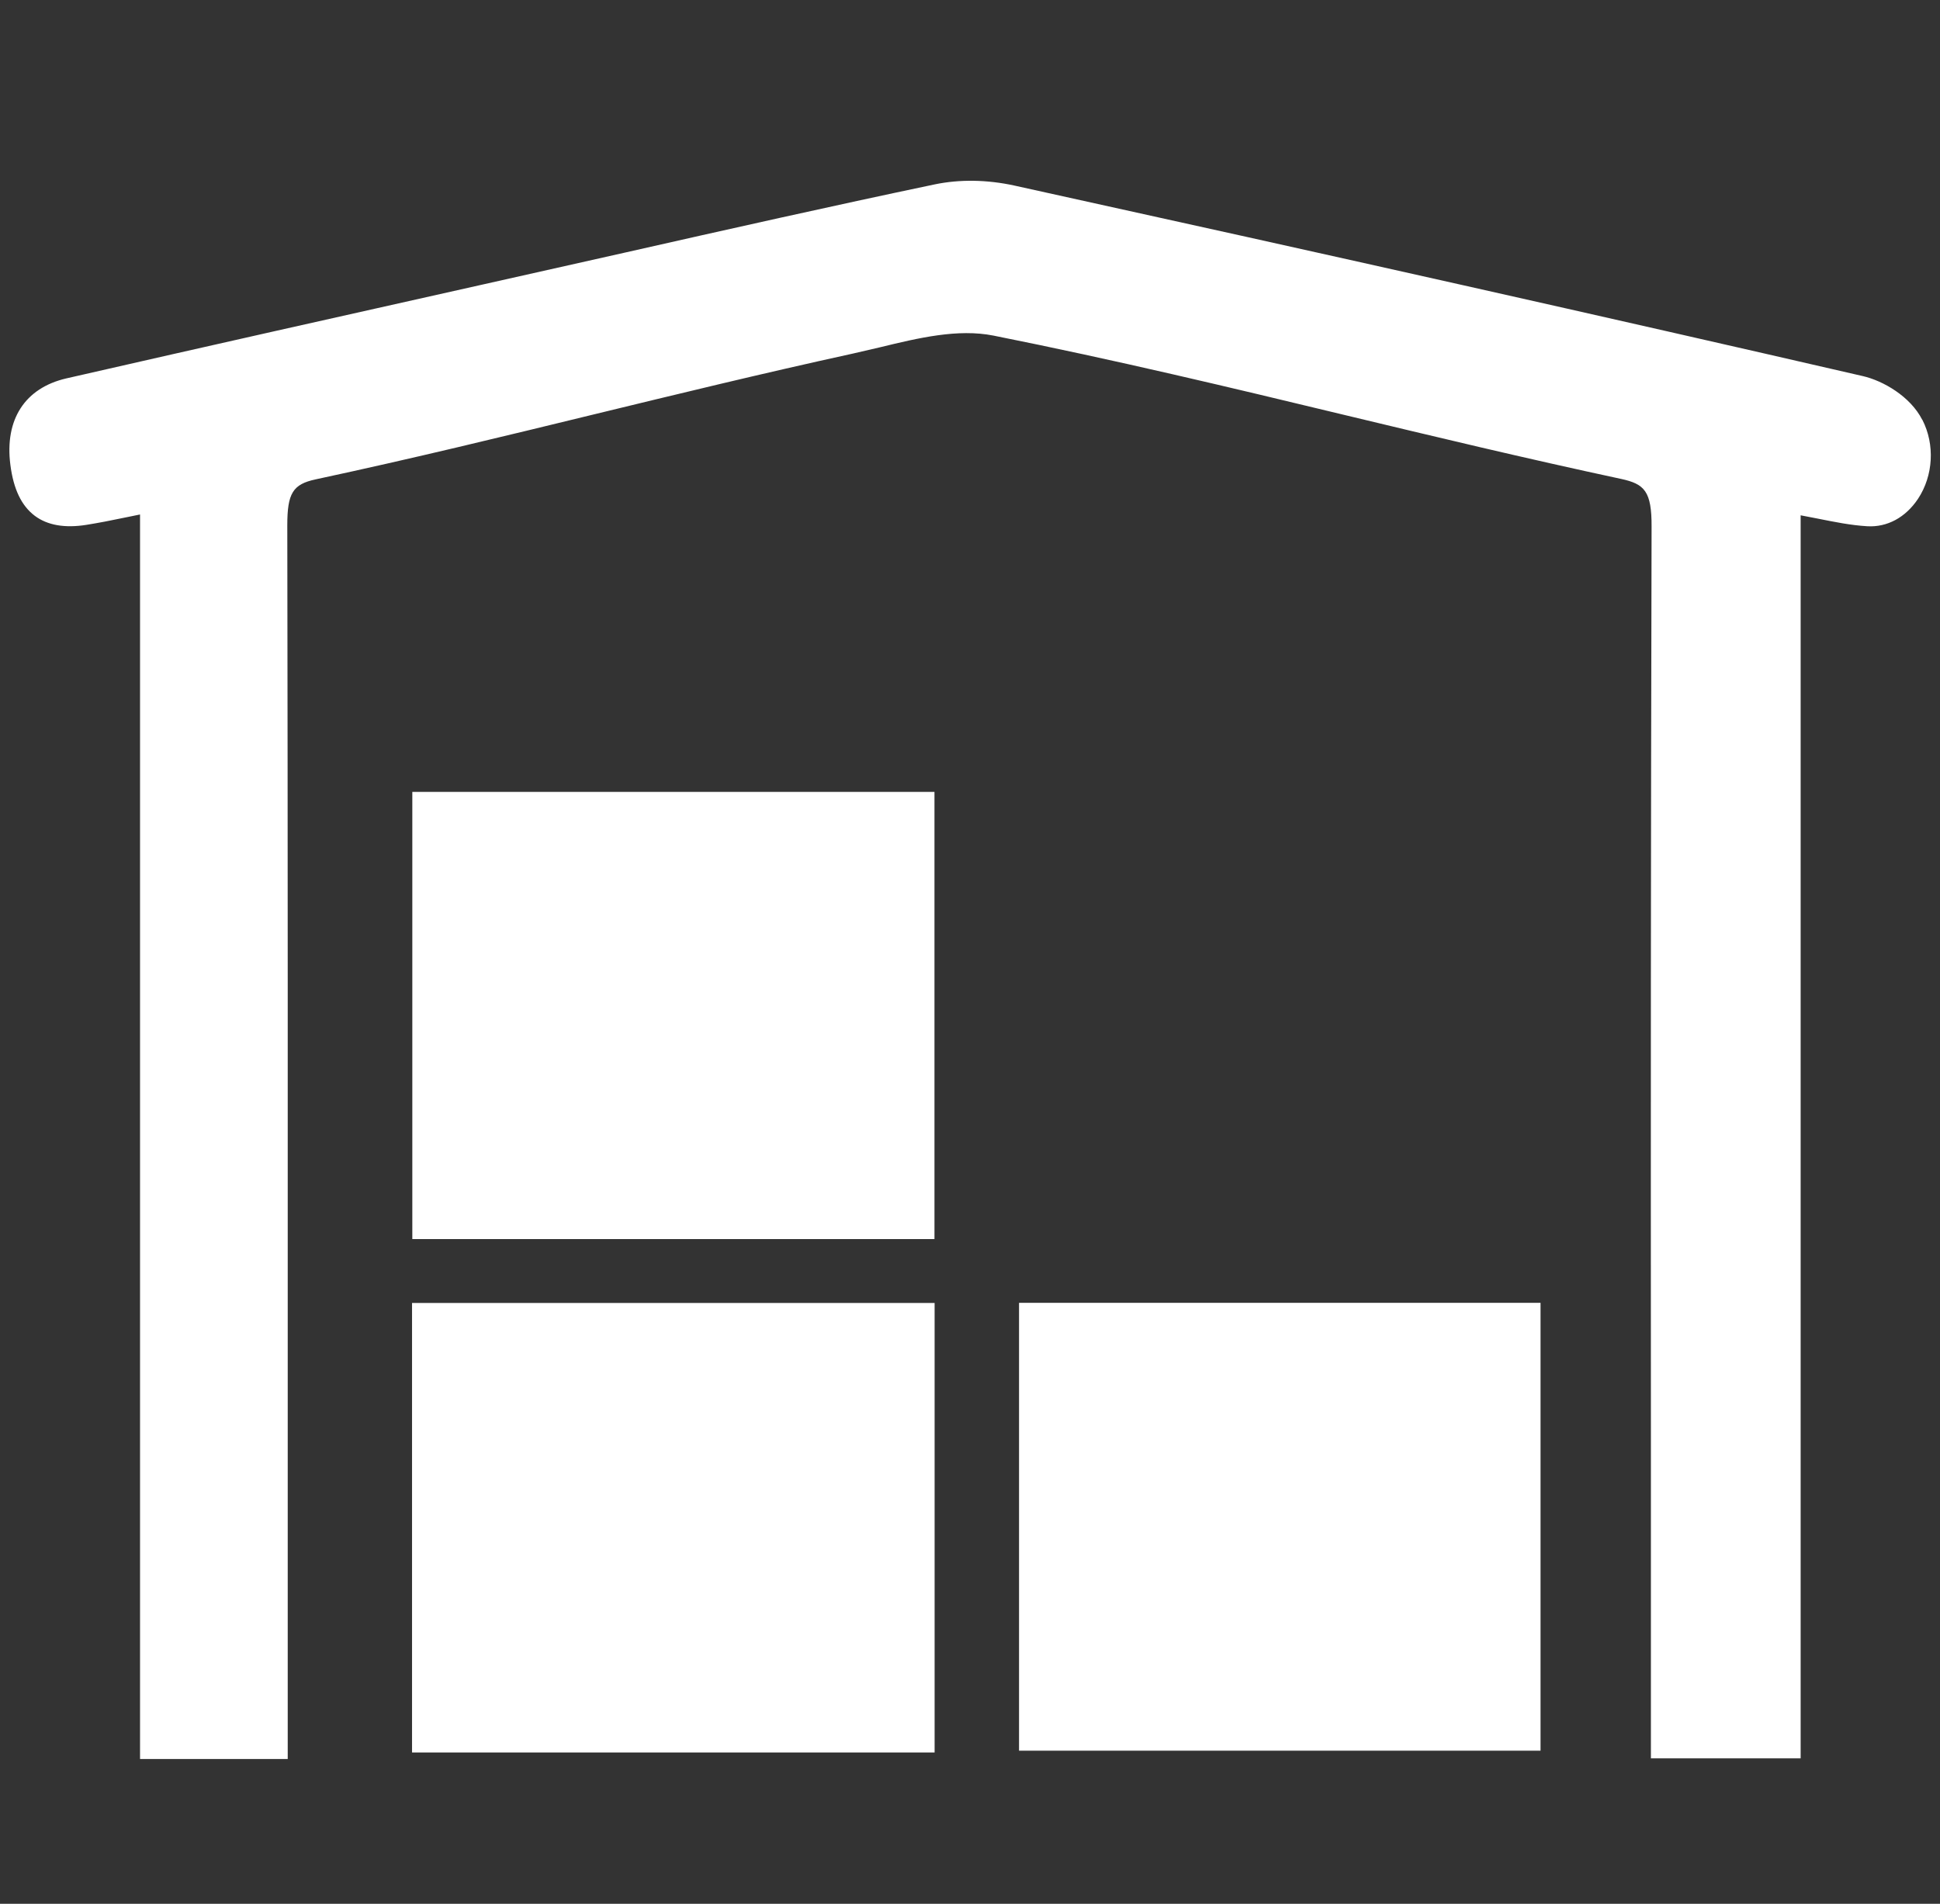
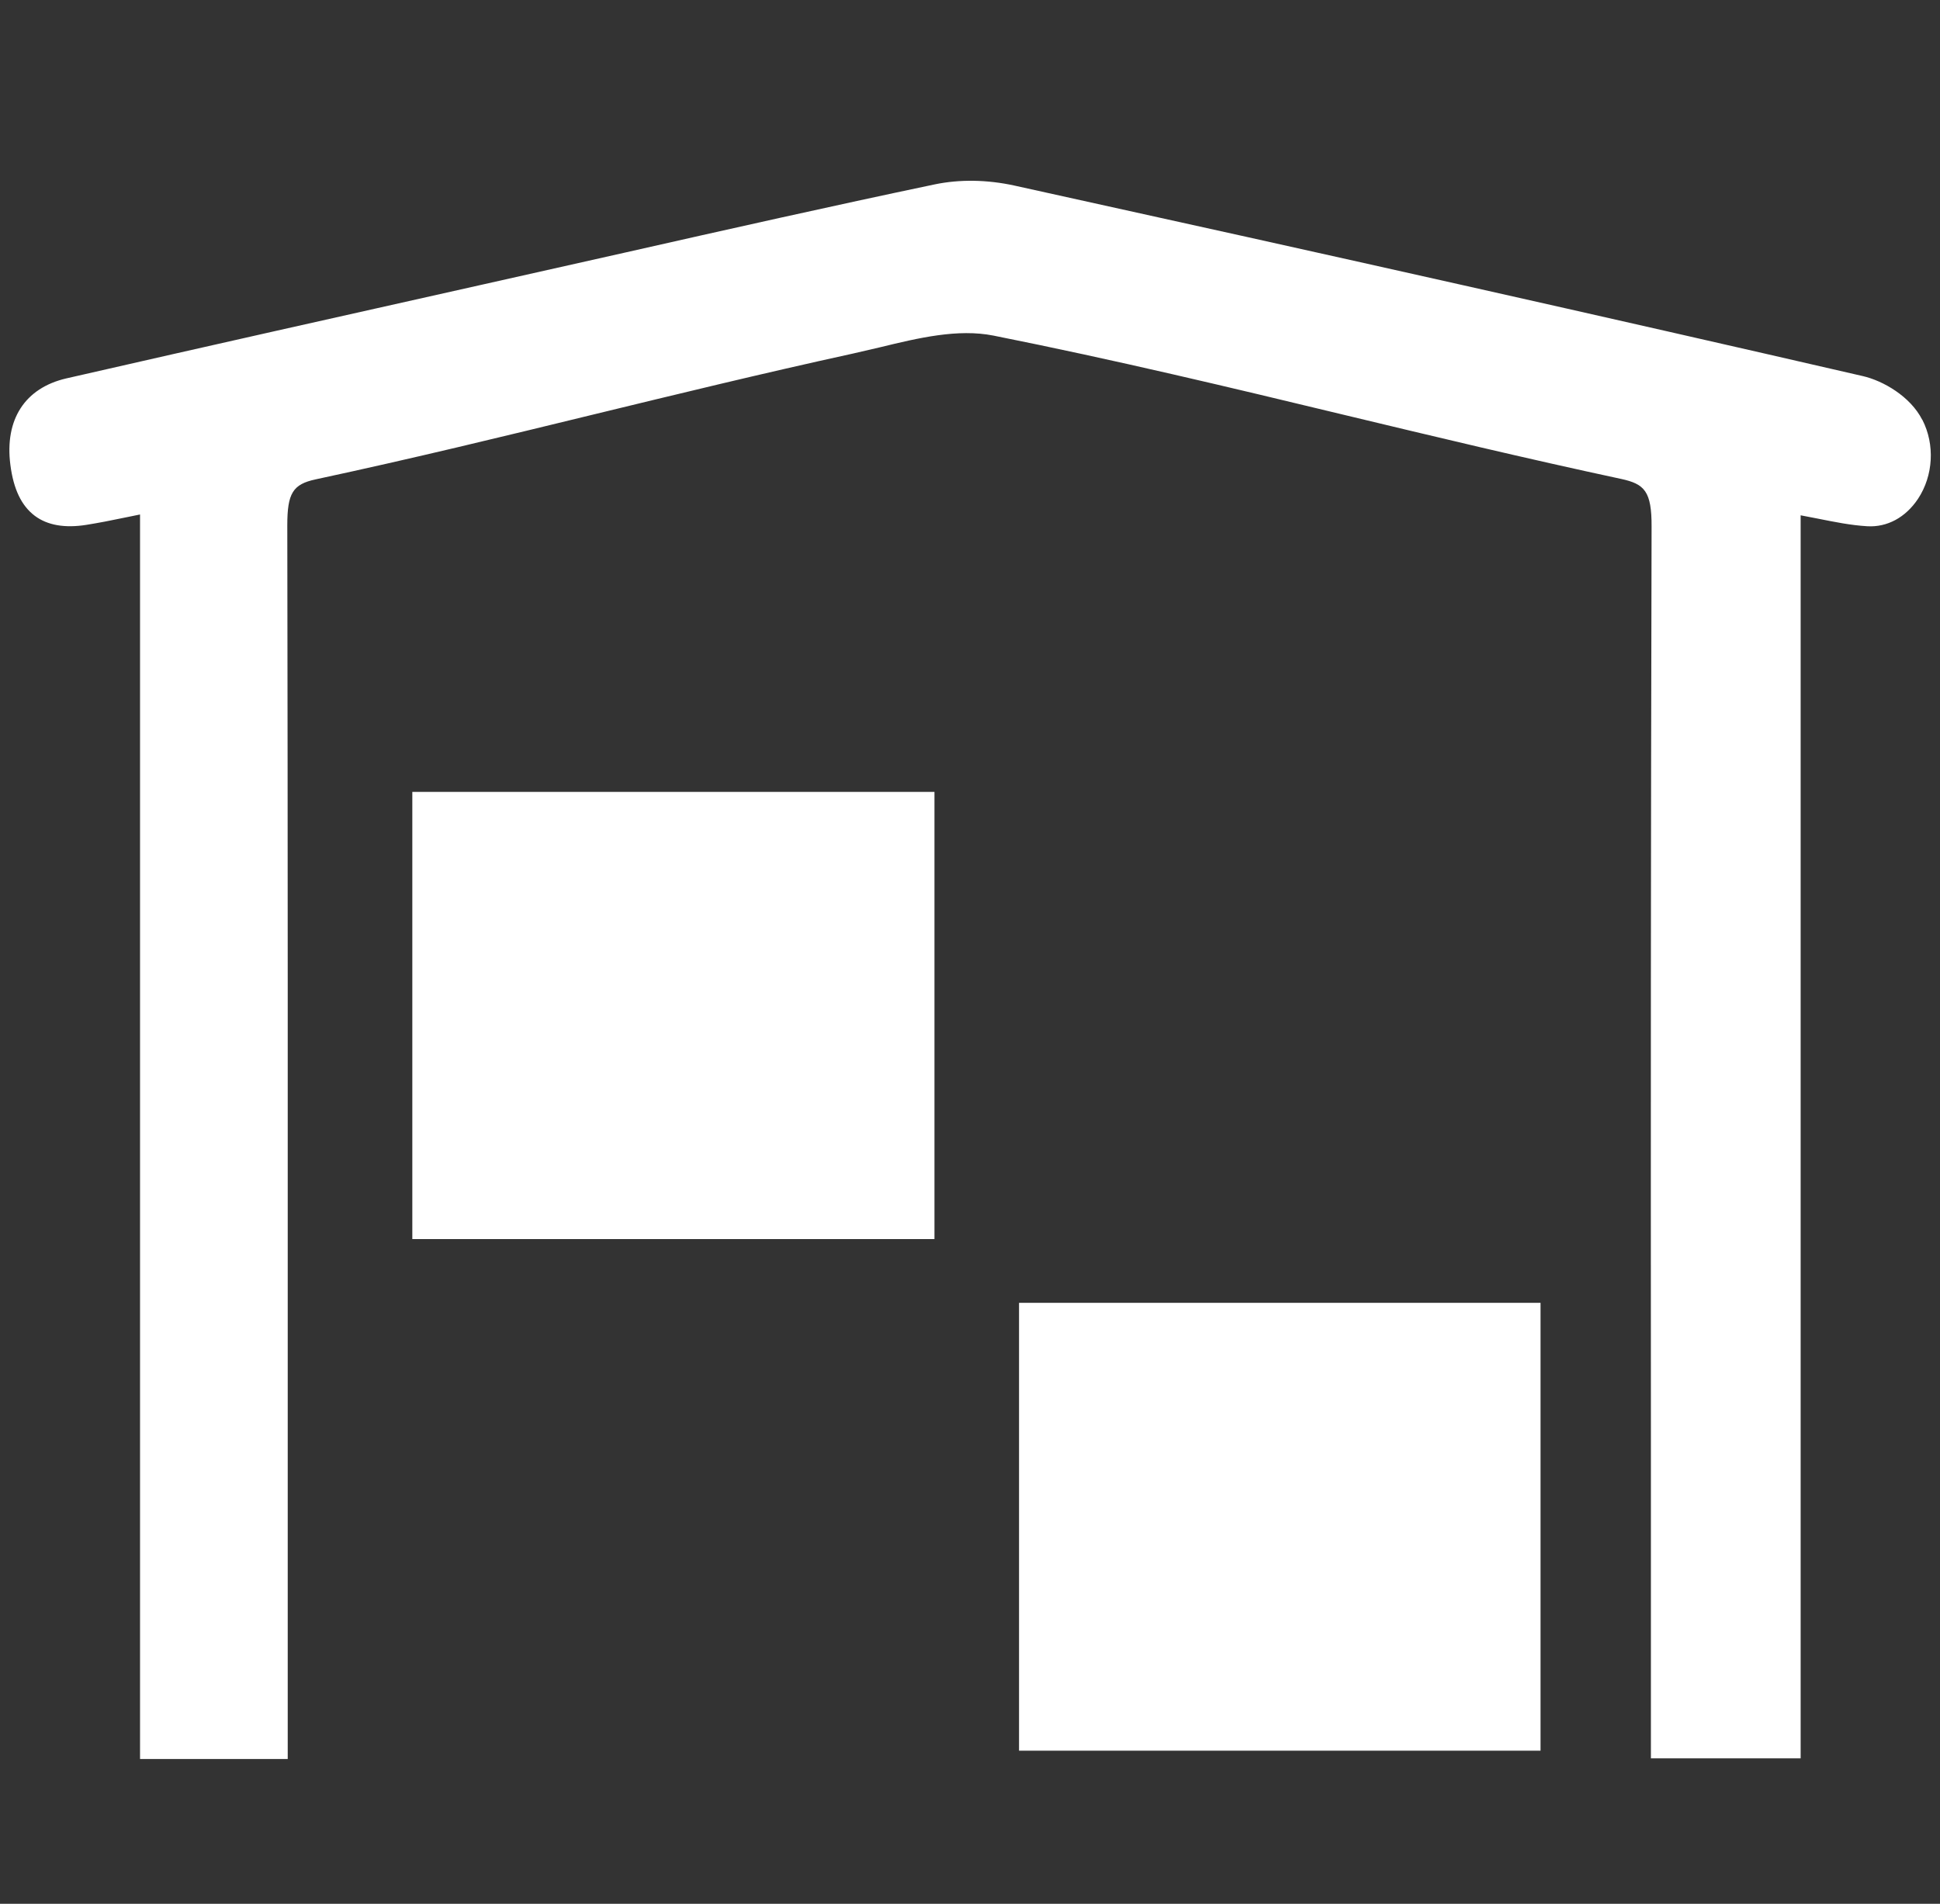
<svg xmlns="http://www.w3.org/2000/svg" width="54px" height="53px" viewBox="0 0 54 53" version="1.1">
  <rect x="0" y="0" width="54" height="53" fill="#333333" stroke="none" />
  <title>neooil-ico-base_neooil-ico-sede</title>
  <g id="Page-1" stroke="none" stroke-width="1" fill="none" fill-rule="evenodd">
    <g id="1-home" transform="translate(-680, -2041)">
      <g id="MOL_LUB_logo2017HorizontalBW" />
      <g id="neooil-ico-base_neooil-ico-sede" transform="translate(680, 2041)">
        <g id="b" transform="translate(0, 5)" fill="#FFFFFF" fill-rule="nonzero">
          <path d="M53.506,6.687 C53.175,6.035 52.414,5.599 51.851,5.47 C44.721,3.827 37.218,2.143 28.24,0.167 C27.479,-6.86950496e-16 26.711,-0.011 26.019,0.133 C23.144,0.736 20.227,1.392 17.409,2.029 L13.489,2.909 C9.674,3.763 5.727,4.647 1.848,5.534 C0.696,5.8 0.125,6.676 0.289,7.943 C0.376,8.618 0.597,9.081 0.97,9.361 C1.32,9.623 1.803,9.707 2.403,9.612 C2.757,9.555 3.107,9.487 3.506,9.403 C3.632,9.377 3.761,9.35 3.898,9.323 L3.898,43.97 L8.009,43.97 L8.009,34.726 C8.009,25.38 8.013,19.132 7.997,9.627 C7.997,8.732 8.149,8.481 8.788,8.345 C11.496,7.764 14.044,7.142 16.504,6.543 C18.816,5.982 21.205,5.398 23.737,4.844 C23.992,4.787 24.247,4.726 24.505,4.666 C25.566,4.408 26.662,4.146 27.654,4.343 C31.058,5.022 34.282,5.796 37.401,6.547 C39.88,7.142 42.439,7.757 45.124,8.333 C45.775,8.474 45.976,8.675 45.972,9.665 C45.949,19.193 45.949,25.467 45.953,34.836 L45.953,43.951 L50.121,43.951 L50.121,9.346 C50.281,9.377 50.437,9.407 50.593,9.437 C51.068,9.532 51.517,9.623 51.973,9.65 C52.528,9.684 53.042,9.407 53.388,8.887 C53.814,8.242 53.863,7.378 53.509,6.687 L53.506,6.687 Z" id="Path" />
-           <polygon id="Path" points="26.015 43.788 11.469 43.788 11.469 31.274 26.015 31.274" />
          <polygon id="Path" points="28.365 31.27 42.881 31.27 42.881 43.738 28.365 43.738" />
          <polygon id="Path" points="26.011 17.046 26.011 29.495 11.477 29.495 11.477 17.046" />
        </g>
        <g id="e">
          <rect id="Rectangle" x="0" y="0" width="53" height="53" />
        </g>
      </g>
    </g>
  </g>
</svg>